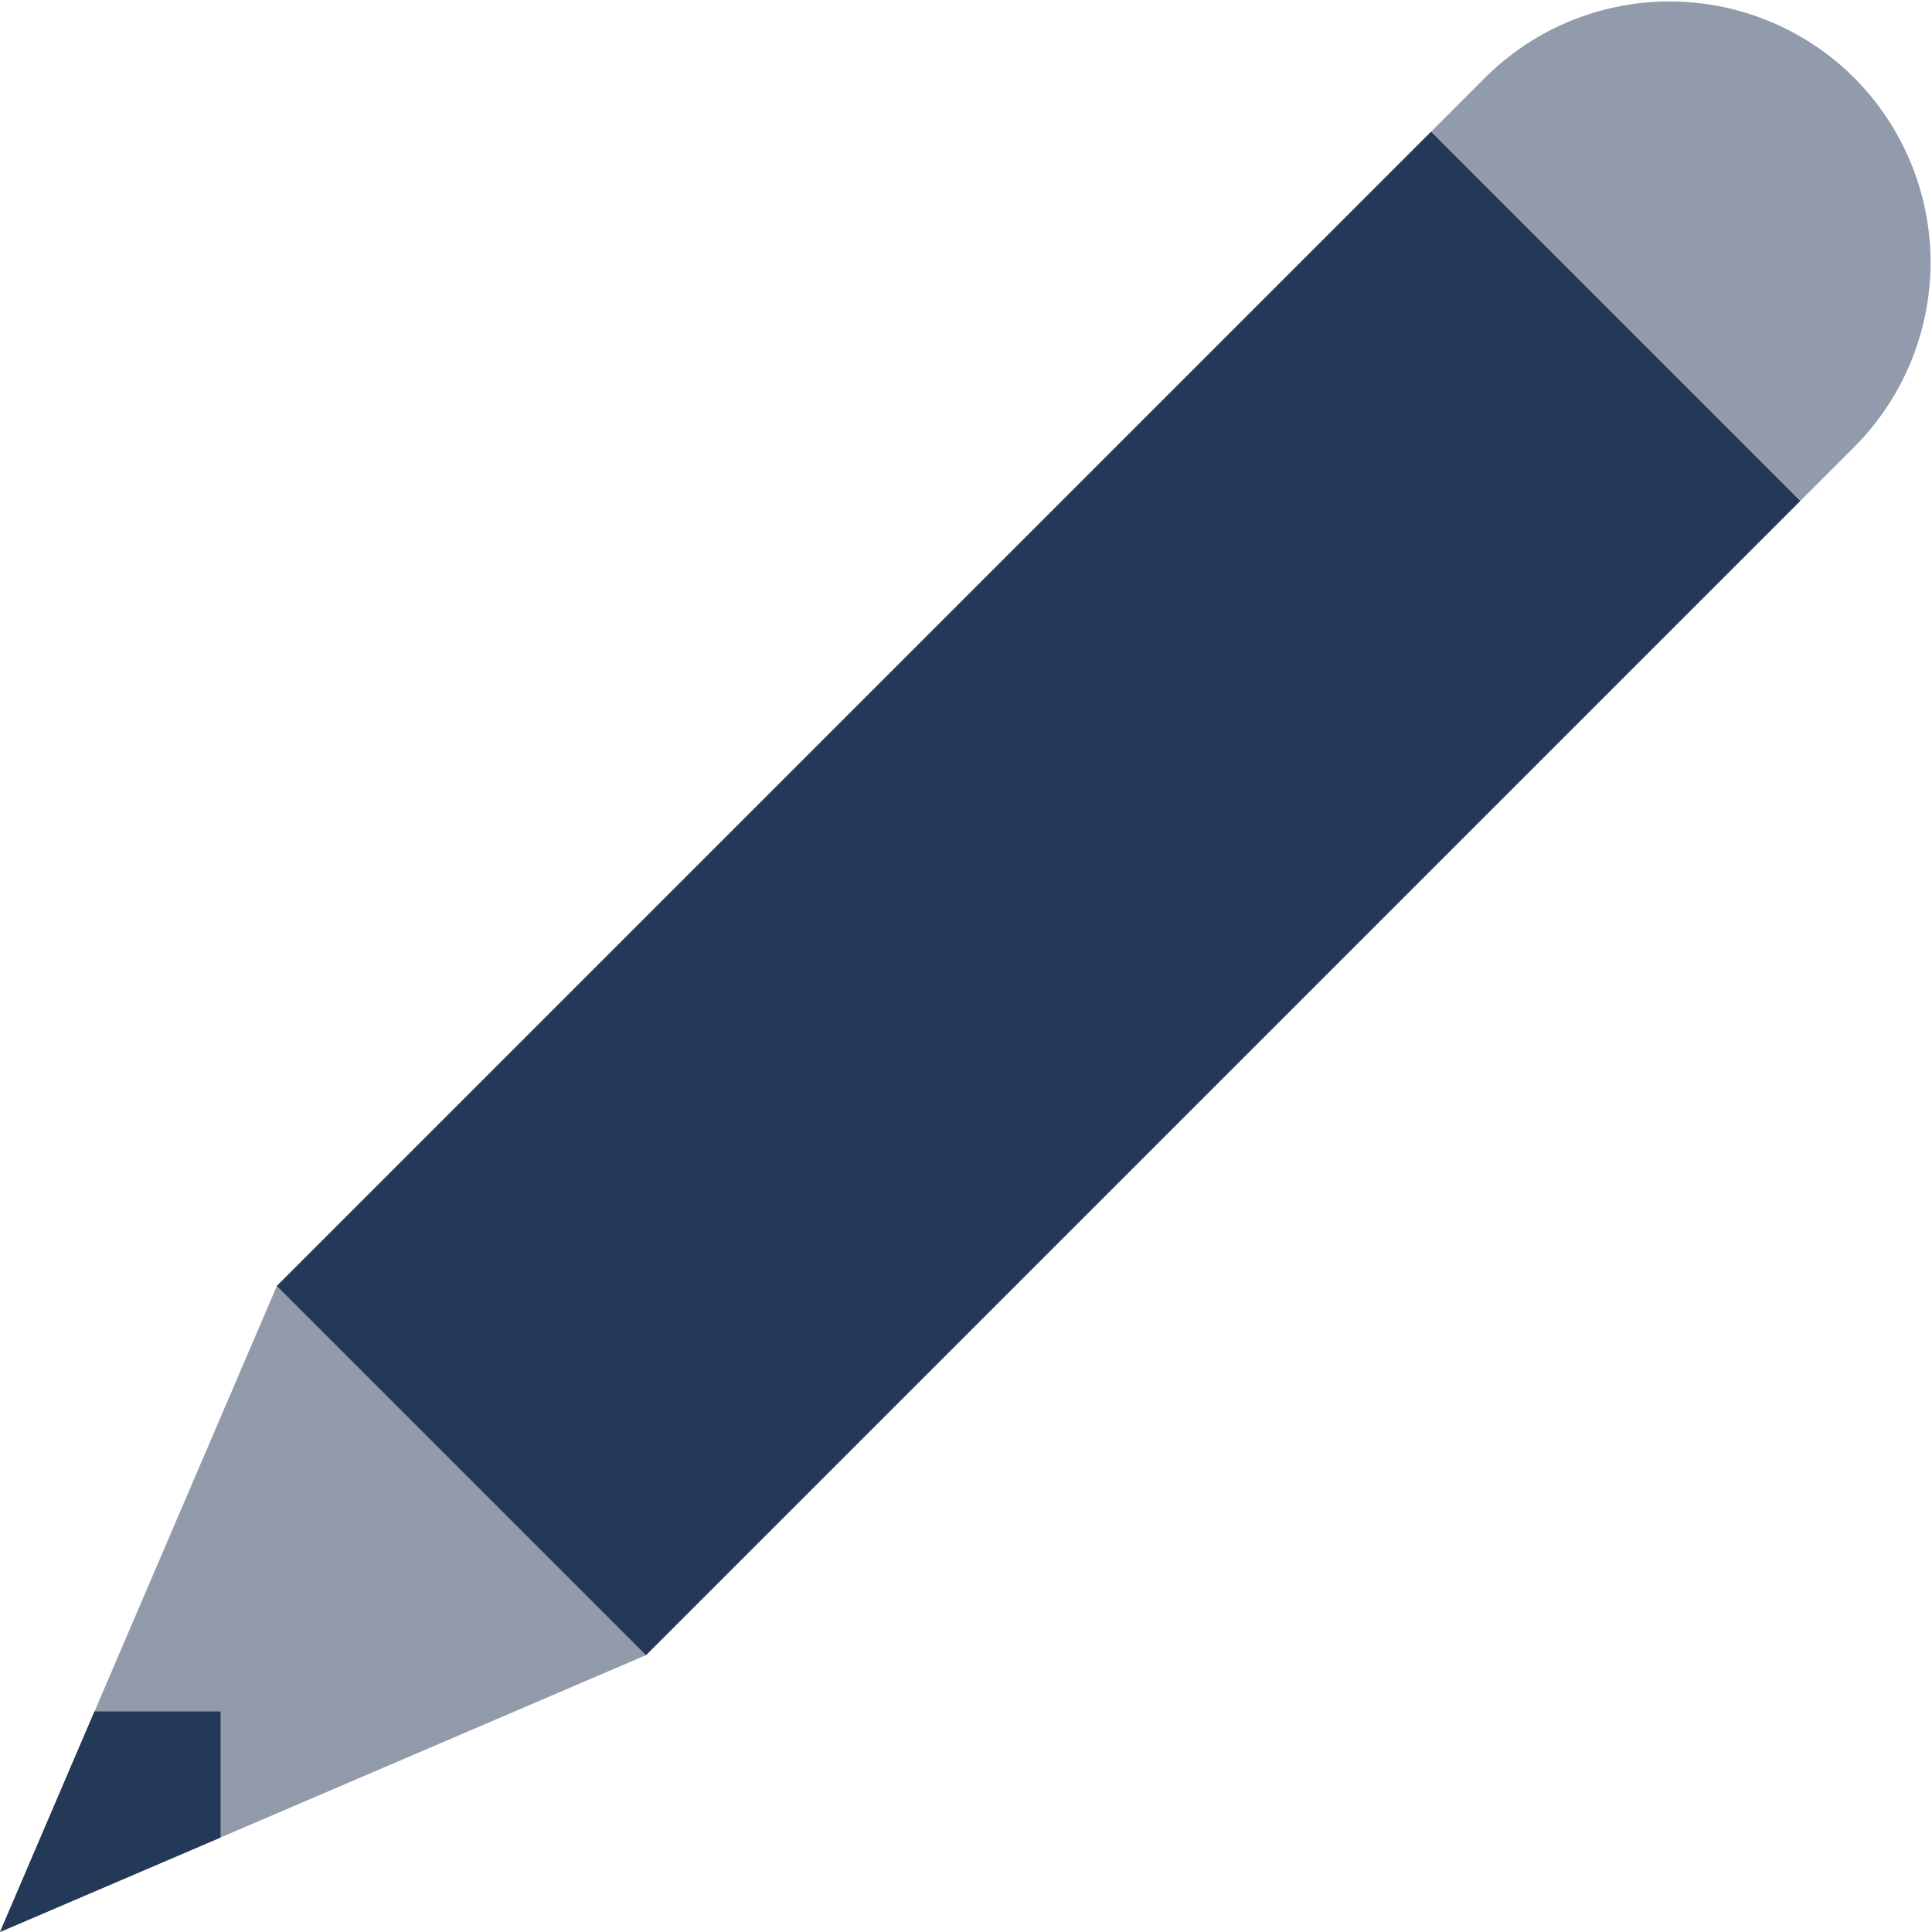
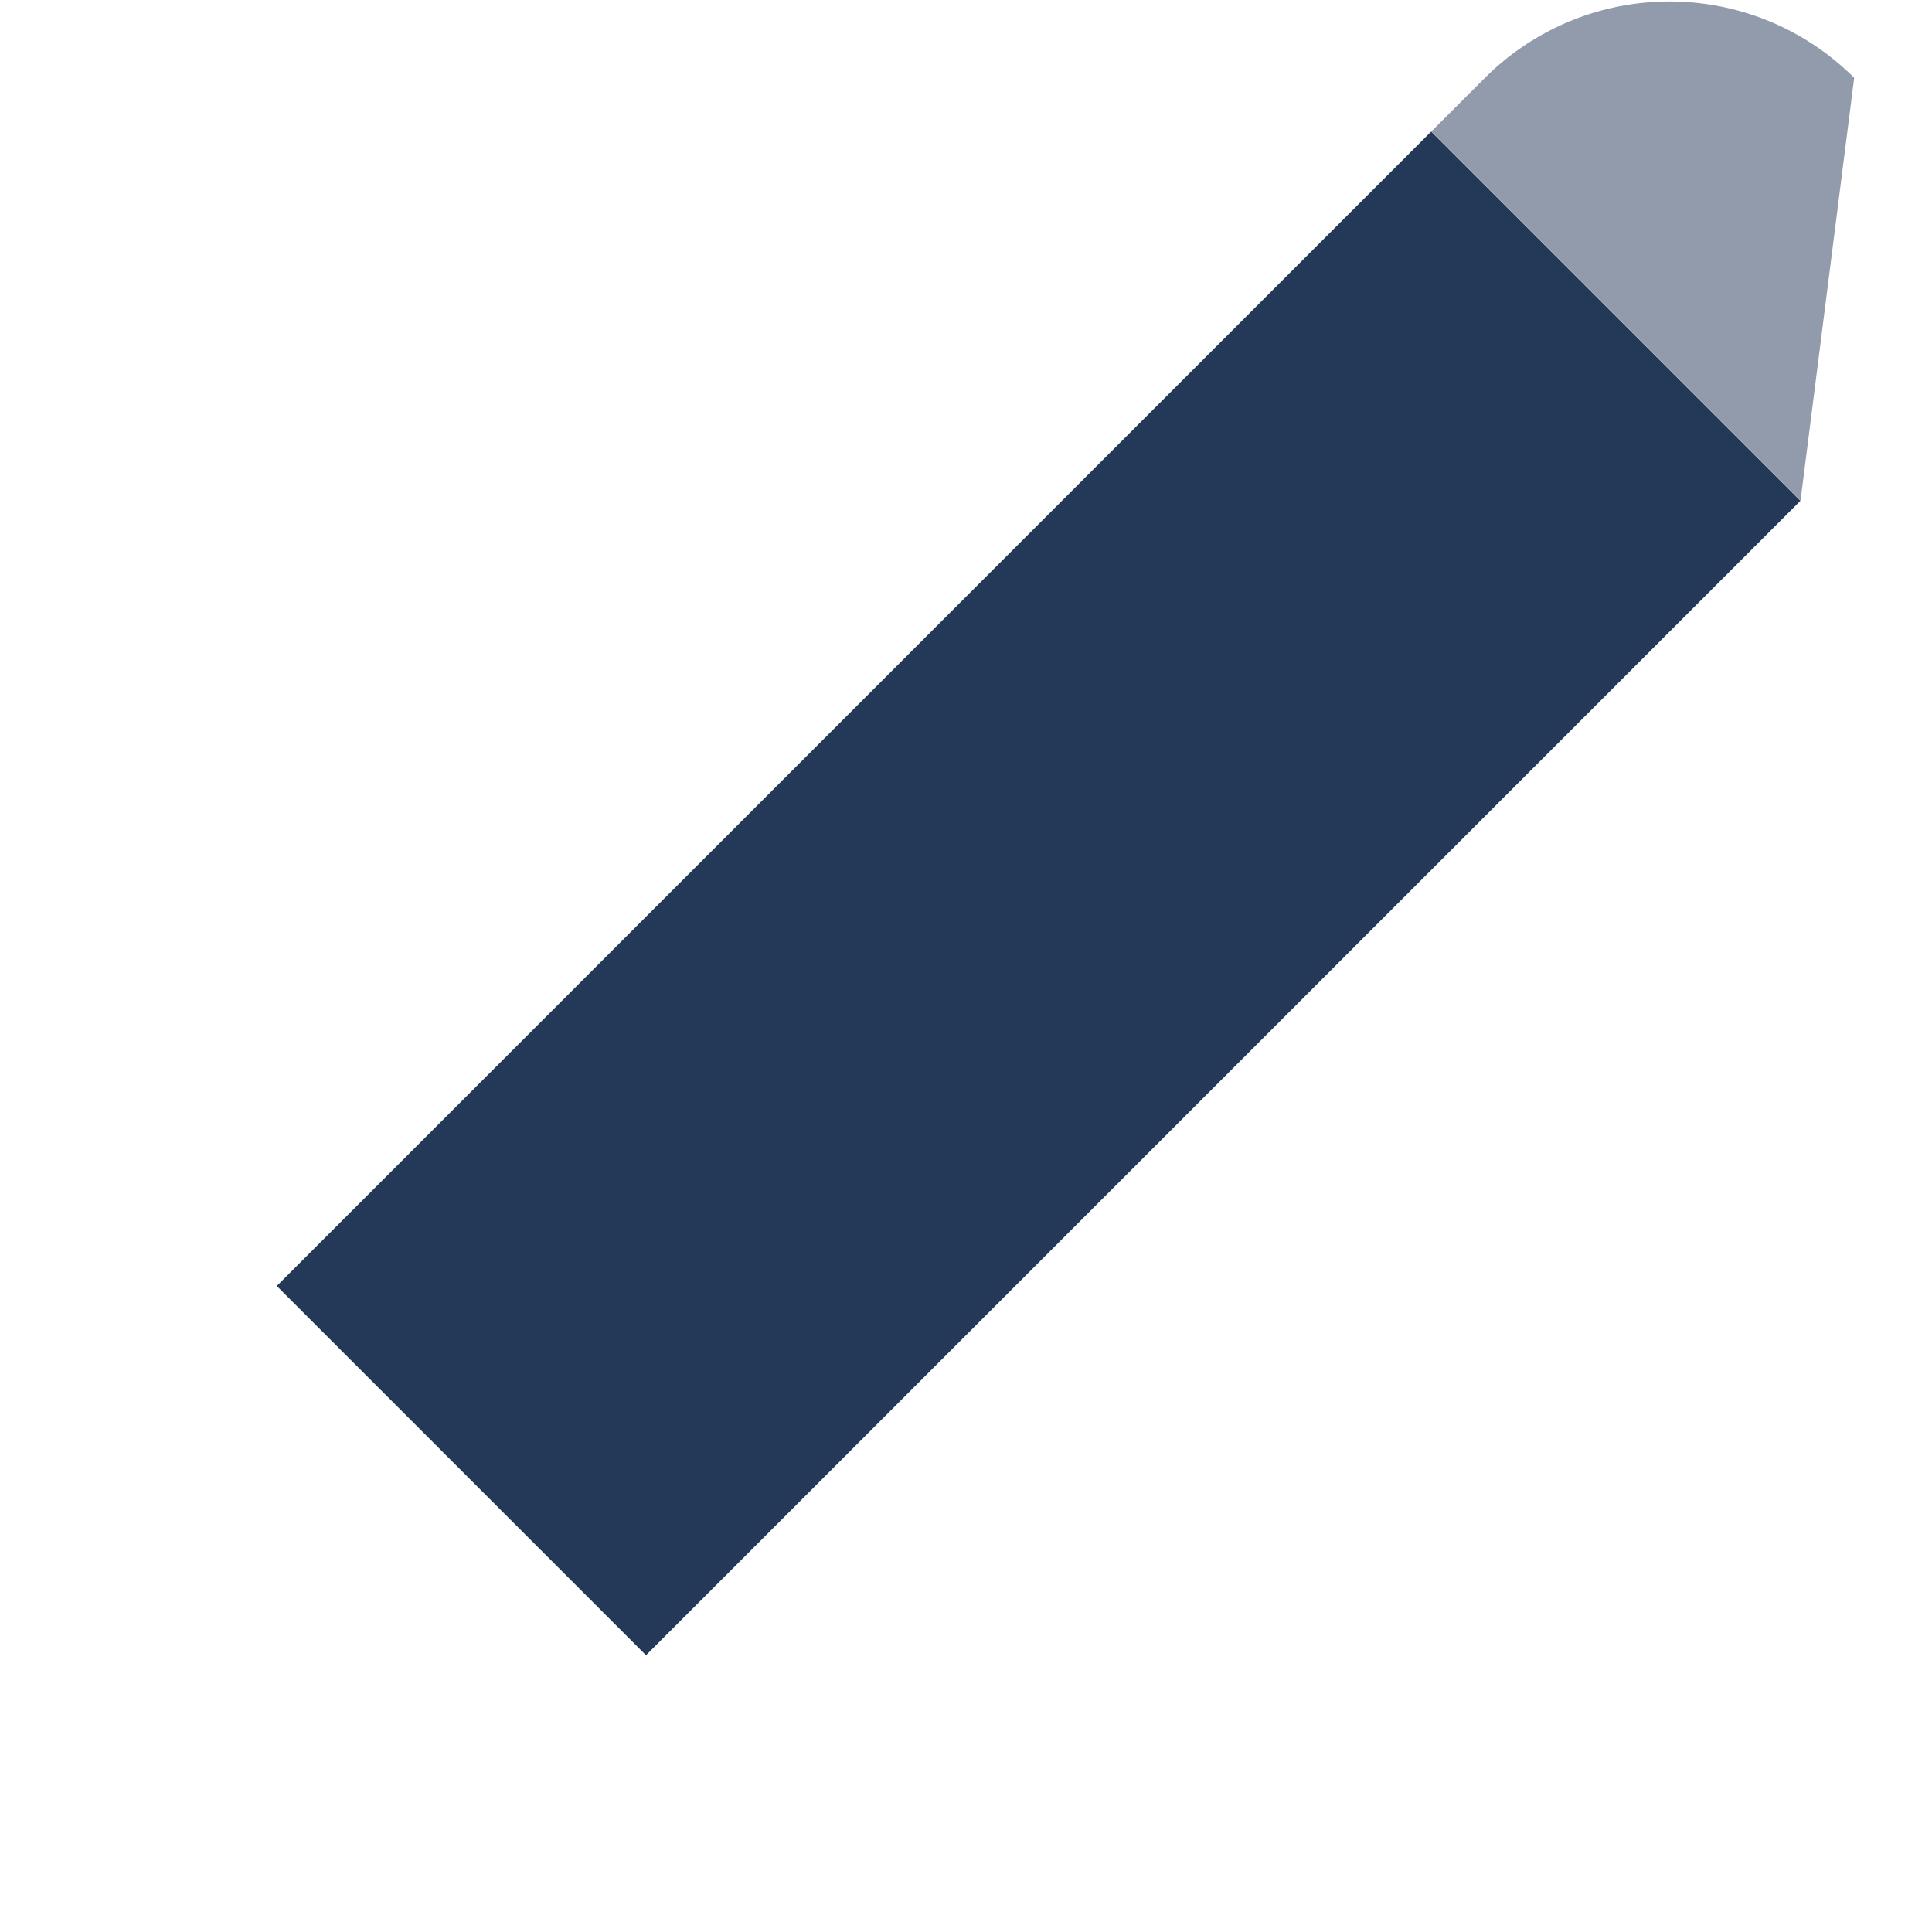
<svg xmlns="http://www.w3.org/2000/svg" viewBox="0 0 36 36">
  <defs>
    <style>.cls-1,.cls-2{fill:#243858;}.cls-2{opacity:0.5;}</style>
  </defs>
  <title>content-pencil</title>
  <g id="Layer_2" data-name="Layer 2">
    <g id="N700">
      <rect class="cls-1" x="4.14" y="11.78" width="30.42" height="9.73" transform="translate(-6.1 18.56) rotate(-45)" />
-       <polygon class="cls-1" points="4.11 31.89 1.76 31.89 0 36 4.11 34.24 4.11 31.89" />
-       <path class="cls-2" d="M33.55,9.33,26.67,2.45l1-1a4.87,4.87,0,0,1,6.88,0h0a4.87,4.87,0,0,1,0,6.88Z" />
+       <path class="cls-2" d="M33.55,9.33,26.67,2.45l1-1a4.87,4.87,0,0,1,6.88,0h0Z" />
      <path class="cls-1" d="M26.74,4.89" />
-       <polygon class="cls-2" points="0 36 5.16 23.96 12.04 30.84 0 36" />
    </g>
  </g>
</svg>